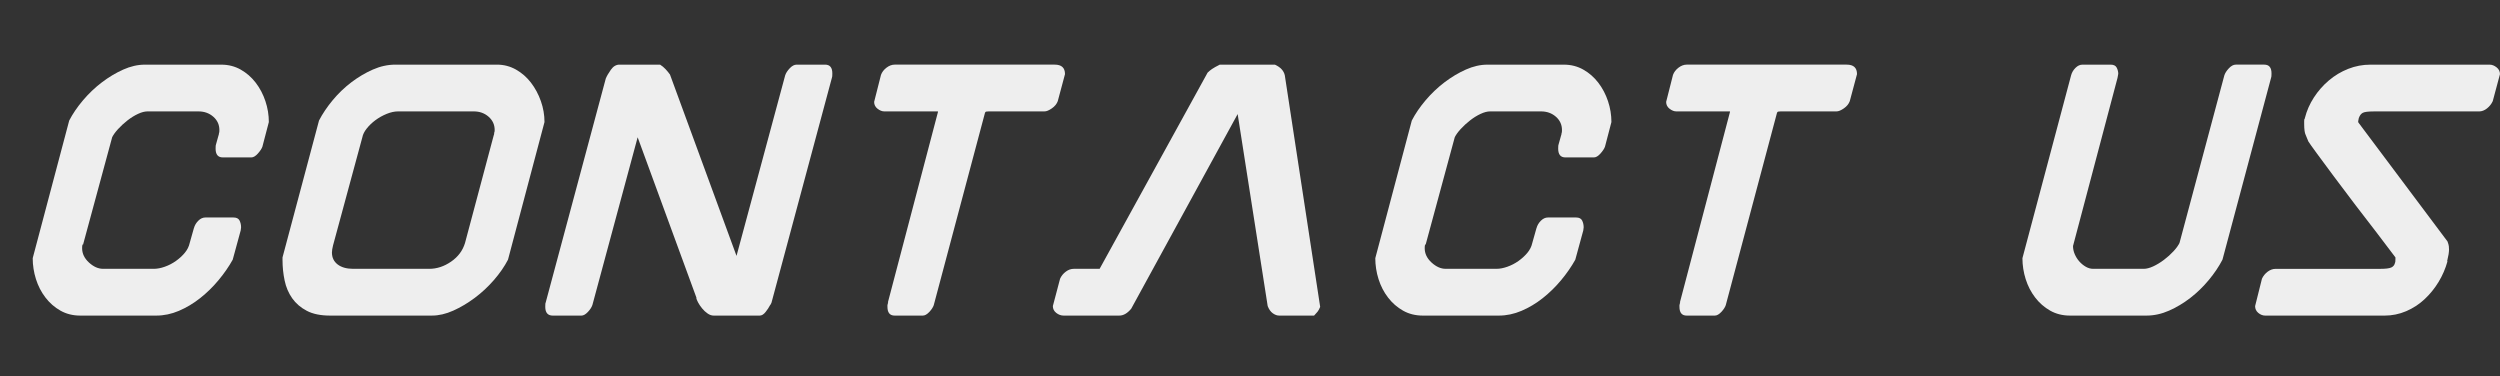
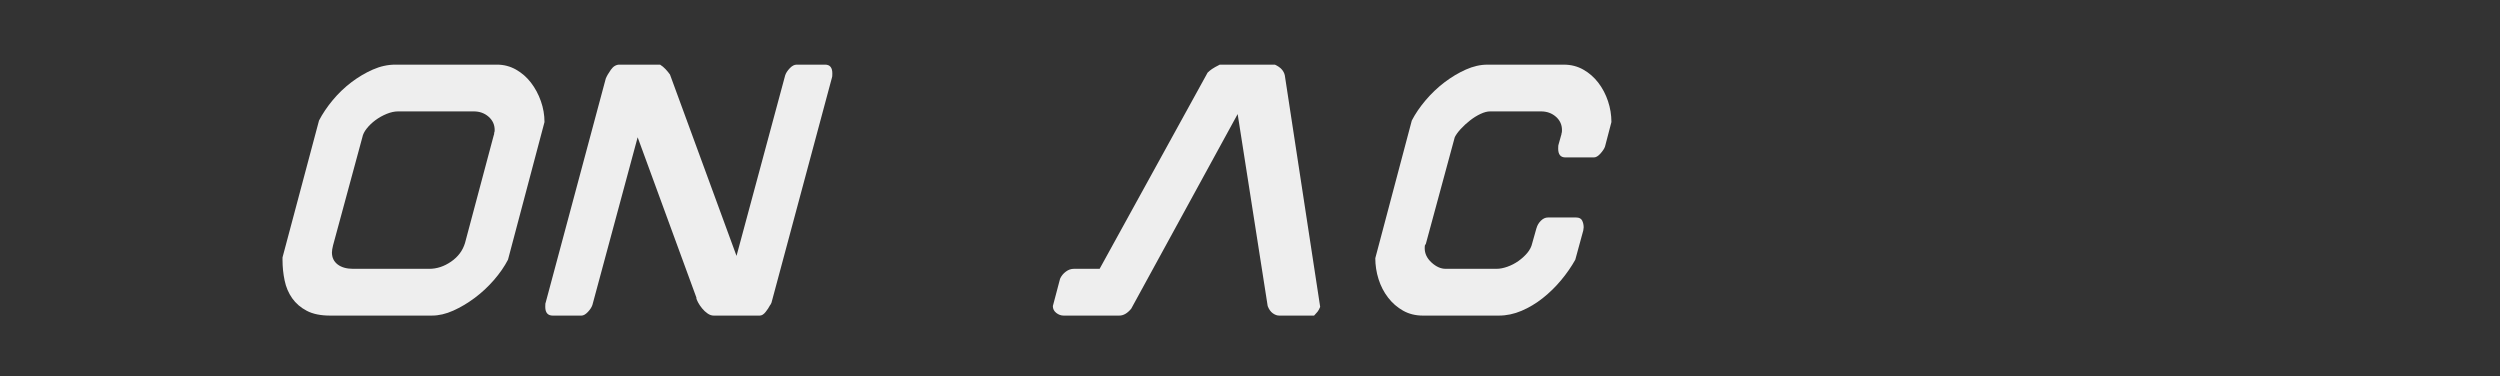
<svg xmlns="http://www.w3.org/2000/svg" id="b" viewBox="0 0 306.232 46.109">
  <rect x="0" y="0" width="306.232" height="46.109" fill="#333333" stroke="none" />
  <g id="c">
-     <path d="M23.754,27.945c.093-.341.271-.644.535-.908.264-.263.551-.396.862-.396h3.447c.373,0,.621.125.745.373.124.249.187.528.187.838l-.047.373-.978,3.586c-.466.838-1.041,1.669-1.723,2.492-.683.823-1.437,1.561-2.259,2.212-.823.652-1.693,1.172-2.608,1.561-.916.389-1.84.582-2.771.582h-9.315c-.901,0-1.708-.202-2.422-.605-.715-.403-1.327-.939-1.84-1.607-.512-.667-.901-1.42-1.164-2.259-.264-.838-.396-1.692-.396-2.562l4.471-16.86c.434-.838,1.001-1.668,1.7-2.492.699-.822,1.467-1.552,2.305-2.189.838-.636,1.707-1.156,2.608-1.56.9-.403,1.785-.605,2.655-.605h9.362c.869,0,1.661.202,2.375.605.714.404,1.327.939,1.84,1.607.512.668.908,1.42,1.188,2.259s.419,1.692.419,2.562l-.792,3.027c-.093.249-.28.528-.559.838-.28.311-.544.466-.792.466h-3.493c-.59,0-.885-.356-.885-1.071,0-.31.015-.481.046-.512l.326-1.165v.047c0-.062.007-.109.023-.14.015-.03.023-.077.023-.14.031-.03.046-.155.046-.373,0-.652-.249-1.195-.745-1.63-.497-.435-1.103-.652-1.816-.652h-6.241c-.342,0-.73.101-1.164.303-.435.203-.862.466-1.281.792-.419.326-.808.683-1.165,1.071-.357.389-.614.753-.769,1.094l.047-.093-3.586,13.228v-.14c0,.031-.016.047-.047.047v.046c-.031.031-.047.171-.047.419,0,.652.28,1.234.838,1.747.559.512,1.133.769,1.723.769h6.241c.403,0,.846-.085,1.327-.256.481-.17.932-.403,1.351-.699.419-.295.784-.629,1.094-1.001.31-.373.512-.776.605-1.211l.512-1.816Z" fill="#eee" />
    <path d="M40.427,38.657c-1.149,0-2.096-.193-2.841-.582-.745-.388-1.344-.9-1.793-1.537-.45-.636-.761-1.366-.931-2.189-.171-.823-.256-1.654-.256-2.492v-.326l4.471-16.768c.434-.838.993-1.668,1.677-2.492.683-.822,1.444-1.552,2.282-2.189.838-.636,1.715-1.156,2.631-1.56.916-.403,1.84-.605,2.771-.605h12.436c.838,0,1.614.202,2.329.605.714.404,1.327.939,1.84,1.607.512.668.916,1.42,1.211,2.259.295.838.443,1.692.443,2.562l-4.471,16.86c-.435.838-1.009,1.669-1.723,2.492-.715.823-1.499,1.553-2.352,2.189-.854.637-1.731,1.157-2.632,1.561-.901.404-1.77.605-2.608.605h-12.482ZM40.8,30.041c-.093.372-.14.668-.14.885,0,.621.233,1.11.699,1.467.466.357,1.102.536,1.909.536h9.315c.932,0,1.824-.295,2.678-.885.854-.589,1.42-1.351,1.7-2.282l3.54-13.274v.093c0-.062.007-.124.023-.187.015-.062.023-.124.023-.186.031-.031.047-.124.047-.28,0-.652-.249-1.195-.745-1.63-.497-.435-1.103-.652-1.816-.652h-9.269c-.435,0-.901.101-1.397.303-.497.203-.955.459-1.374.769-.419.311-.777.652-1.071,1.025-.295.373-.474.729-.536,1.071l-3.586,13.228Z" fill="#eee" />
    <path d="M74.195,9.641c.124-.31.333-.675.629-1.095.295-.419.644-.628,1.048-.628h4.984c.248.156.473.342.675.559.202.218.38.435.536.652l8.151,22.216,5.962-22.123c.093-.28.28-.566.559-.862.28-.295.559-.442.838-.442h3.493c.59,0,.885.357.885,1.071,0,.311-.016.482-.047.513l-7.406,27.573c-.062.156-.124.264-.186.326-.124.249-.303.521-.536.815-.233.295-.474.442-.722.442h-5.636c-.249,0-.497-.085-.745-.256-.249-.17-.474-.38-.675-.628-.202-.248-.365-.489-.489-.722-.125-.233-.202-.426-.233-.582l.047.046-7.219-19.701-5.542,20.54c-.093.28-.28.567-.559.862-.28.295-.544.442-.792.442h-3.493c-.621,0-.931-.356-.931-1.071,0-.31.015-.481.047-.512l7.359-27.433Z" fill="#eee" />
-     <path d="M114.389,37.353c-.093.28-.28.567-.559.862-.279.295-.543.442-.792.442h-3.447c-.59,0-.885-.356-.885-1.071v-.279c0,.093.031-.016.093-.326l-.047.093,6.148-23.381c0-.031-.016-.047-.047-.047h-6.521c-.28,0-.559-.108-.838-.326-.28-.217-.419-.497-.419-.839l.838-3.307c.124-.341.349-.636.675-.885.326-.248.659-.373,1.001-.373h19.608c.838,0,1.257.388,1.257,1.164l-.885,3.307c-.125.342-.365.637-.722.885-.357.249-.66.373-.908.373h-6.847c-.093,0-.186.008-.28.023-.093.016-.156.101-.186.256l-6.241,23.427Z" fill="#eee" />
    <path d="M134.696,32.929l13.228-24.033c.155-.155.333-.303.536-.442.202-.14.52-.318.955-.536h6.753c.683.311,1.086.745,1.211,1.304l4.332,28.364c-.093.249-.202.451-.326.605-.125.156-.264.311-.419.466h-4.285c-.249,0-.505-.093-.769-.279-.264-.187-.474-.481-.629-.885l-3.679-23.521-13.041,23.847c-.466.559-.948.838-1.444.838h-6.847c-.311,0-.605-.108-.885-.326-.279-.217-.419-.496-.419-.838l.885-3.353c.155-.342.388-.629.699-.862.31-.233.636-.349.978-.349h3.167Z" fill="#eee" />
    <path d="M188.211,27.945c.093-.341.271-.644.535-.908.264-.263.551-.396.862-.396h3.447c.373,0,.621.125.745.373.124.249.187.528.187.838l-.047.373-.978,3.586c-.466.838-1.041,1.669-1.723,2.492-.683.823-1.437,1.561-2.259,2.212-.823.652-1.693,1.172-2.608,1.561-.916.389-1.84.582-2.771.582h-9.315c-.901,0-1.708-.202-2.422-.605-.715-.403-1.327-.939-1.84-1.607-.512-.667-.901-1.42-1.164-2.259-.264-.838-.396-1.692-.396-2.562l4.471-16.86c.434-.838,1.001-1.668,1.7-2.492.699-.822,1.467-1.552,2.305-2.189.838-.636,1.707-1.156,2.608-1.56.9-.403,1.785-.605,2.655-.605h9.362c.869,0,1.661.202,2.375.605.714.404,1.327.939,1.84,1.607.512.668.908,1.42,1.188,2.259s.419,1.692.419,2.562l-.792,3.027c-.093.249-.28.528-.559.838-.28.311-.544.466-.792.466h-3.493c-.59,0-.885-.356-.885-1.071,0-.31.015-.481.046-.512l.326-1.165v.047c0-.062.007-.109.023-.14.015-.03.023-.077.023-.14.031-.03.046-.155.046-.373,0-.652-.249-1.195-.745-1.63-.497-.435-1.103-.652-1.816-.652h-6.241c-.342,0-.73.101-1.164.303-.435.203-.862.466-1.281.792-.419.326-.808.683-1.165,1.071-.357.389-.614.753-.769,1.094l.047-.093-3.586,13.228v-.14c0,.031-.016.047-.047.047v.046c-.031.031-.047.171-.047.419,0,.652.28,1.234.838,1.747.559.512,1.133.769,1.723.769h6.241c.403,0,.846-.085,1.327-.256.481-.17.932-.403,1.351-.699.419-.295.784-.629,1.094-1.001.31-.373.512-.776.605-1.211l.512-1.816Z" fill="#eee" />
-     <path d="M211.405,37.353c-.093.28-.28.567-.559.862-.279.295-.543.442-.792.442h-3.447c-.59,0-.885-.356-.885-1.071v-.279c0,.093.031-.016.093-.326l-.047.093,6.148-23.381c0-.031-.016-.047-.047-.047h-6.521c-.28,0-.559-.108-.838-.326-.28-.217-.419-.497-.419-.839l.838-3.307c.124-.341.349-.636.675-.885.326-.248.659-.373,1.001-.373h19.608c.838,0,1.257.388,1.257,1.164l-.885,3.307c-.125.342-.365.637-.722.885-.357.249-.66.373-.908.373h-6.847c-.093,0-.186.008-.28.023-.093.016-.156.101-.186.256l-6.241,23.427Z" fill="#eee" />
-     <path d="M253.556,38.657c-.901,0-1.708-.202-2.422-.605-.715-.403-1.327-.939-1.84-1.607-.512-.667-.901-1.42-1.164-2.259-.264-.838-.396-1.692-.396-2.562l5.962-22.402c.093-.342.271-.645.535-.908.264-.264.551-.396.862-.396h3.447c.373,0,.621.125.745.373.124.249.187.497.187.745,0,.031-.031.202-.093.512l-5.449,20.586c0,.342.07.675.21,1.001s.326.622.559.885c.233.264.496.482.792.652.295.171.598.256.908.256h6.195c.341,0,.729-.101,1.165-.303.434-.202.869-.466,1.304-.792.435-.326.83-.683,1.188-1.071.357-.388.613-.752.769-1.095l-.047.093,5.496-20.54c.093-.28.28-.566.559-.862.279-.295.559-.442.838-.442h3.493c.589,0,.885.357.885,1.071,0,.311-.016.482-.046.513l-5.962,22.31c-.435.838-.994,1.669-1.677,2.492-.683.823-1.437,1.553-2.259,2.189-.823.637-1.693,1.157-2.608,1.561-.916.404-1.84.605-2.771.605h-9.362Z" fill="#eee" />
-     <path d="M293.424,31.811v-.279c-.901-1.18-1.677-2.205-2.329-3.074-.777-.993-1.63-2.103-2.562-3.33-.931-1.226-1.809-2.391-2.632-3.493-.823-1.102-1.53-2.057-2.119-2.864-.59-.807-.931-1.288-1.025-1.444l-.326-.792c-.125-.248-.186-.699-.186-1.351v-.326c0-.186.015-.294.046-.326v.093c0-.03.007-.062.023-.093.015-.031.023-.062.023-.093.217-.869.582-1.7,1.094-2.492.512-.792,1.125-1.491,1.84-2.096.714-.605,1.506-1.079,2.375-1.42.869-.341,1.77-.512,2.701-.512h14.625c.28,0,.559.109.838.326.28.218.419.497.419.838l-.885,3.307c-.156.342-.388.637-.698.885-.311.249-.637.373-.978.373h-12.901c-.715,0-1.172.063-1.374.187-.202.125-.349.326-.442.605v-.046c-.031.155-.055.272-.07.349-.016.078-.023.132-.023.163,0,.062.031.125.093.186l10.852,14.485c.093.249.147.442.163.582.015.14.023.272.023.396,0,.342-.078.823-.233,1.444h.047c-.249.901-.614,1.747-1.094,2.538-.482.792-1.056,1.499-1.723,2.119-.668.622-1.42,1.111-2.259,1.467-.838.357-1.723.536-2.655.536h-14.578c-.311,0-.598-.108-.862-.326-.264-.217-.396-.496-.396-.838l.838-3.353c.155-.342.388-.629.698-.862.31-.233.636-.349.978-.349h12.808c.652,0,1.102-.054,1.351-.163.248-.108.403-.303.466-.583.031-.03.047-.155.047-.373Z" fill="#eee" />
  </g>
</svg>